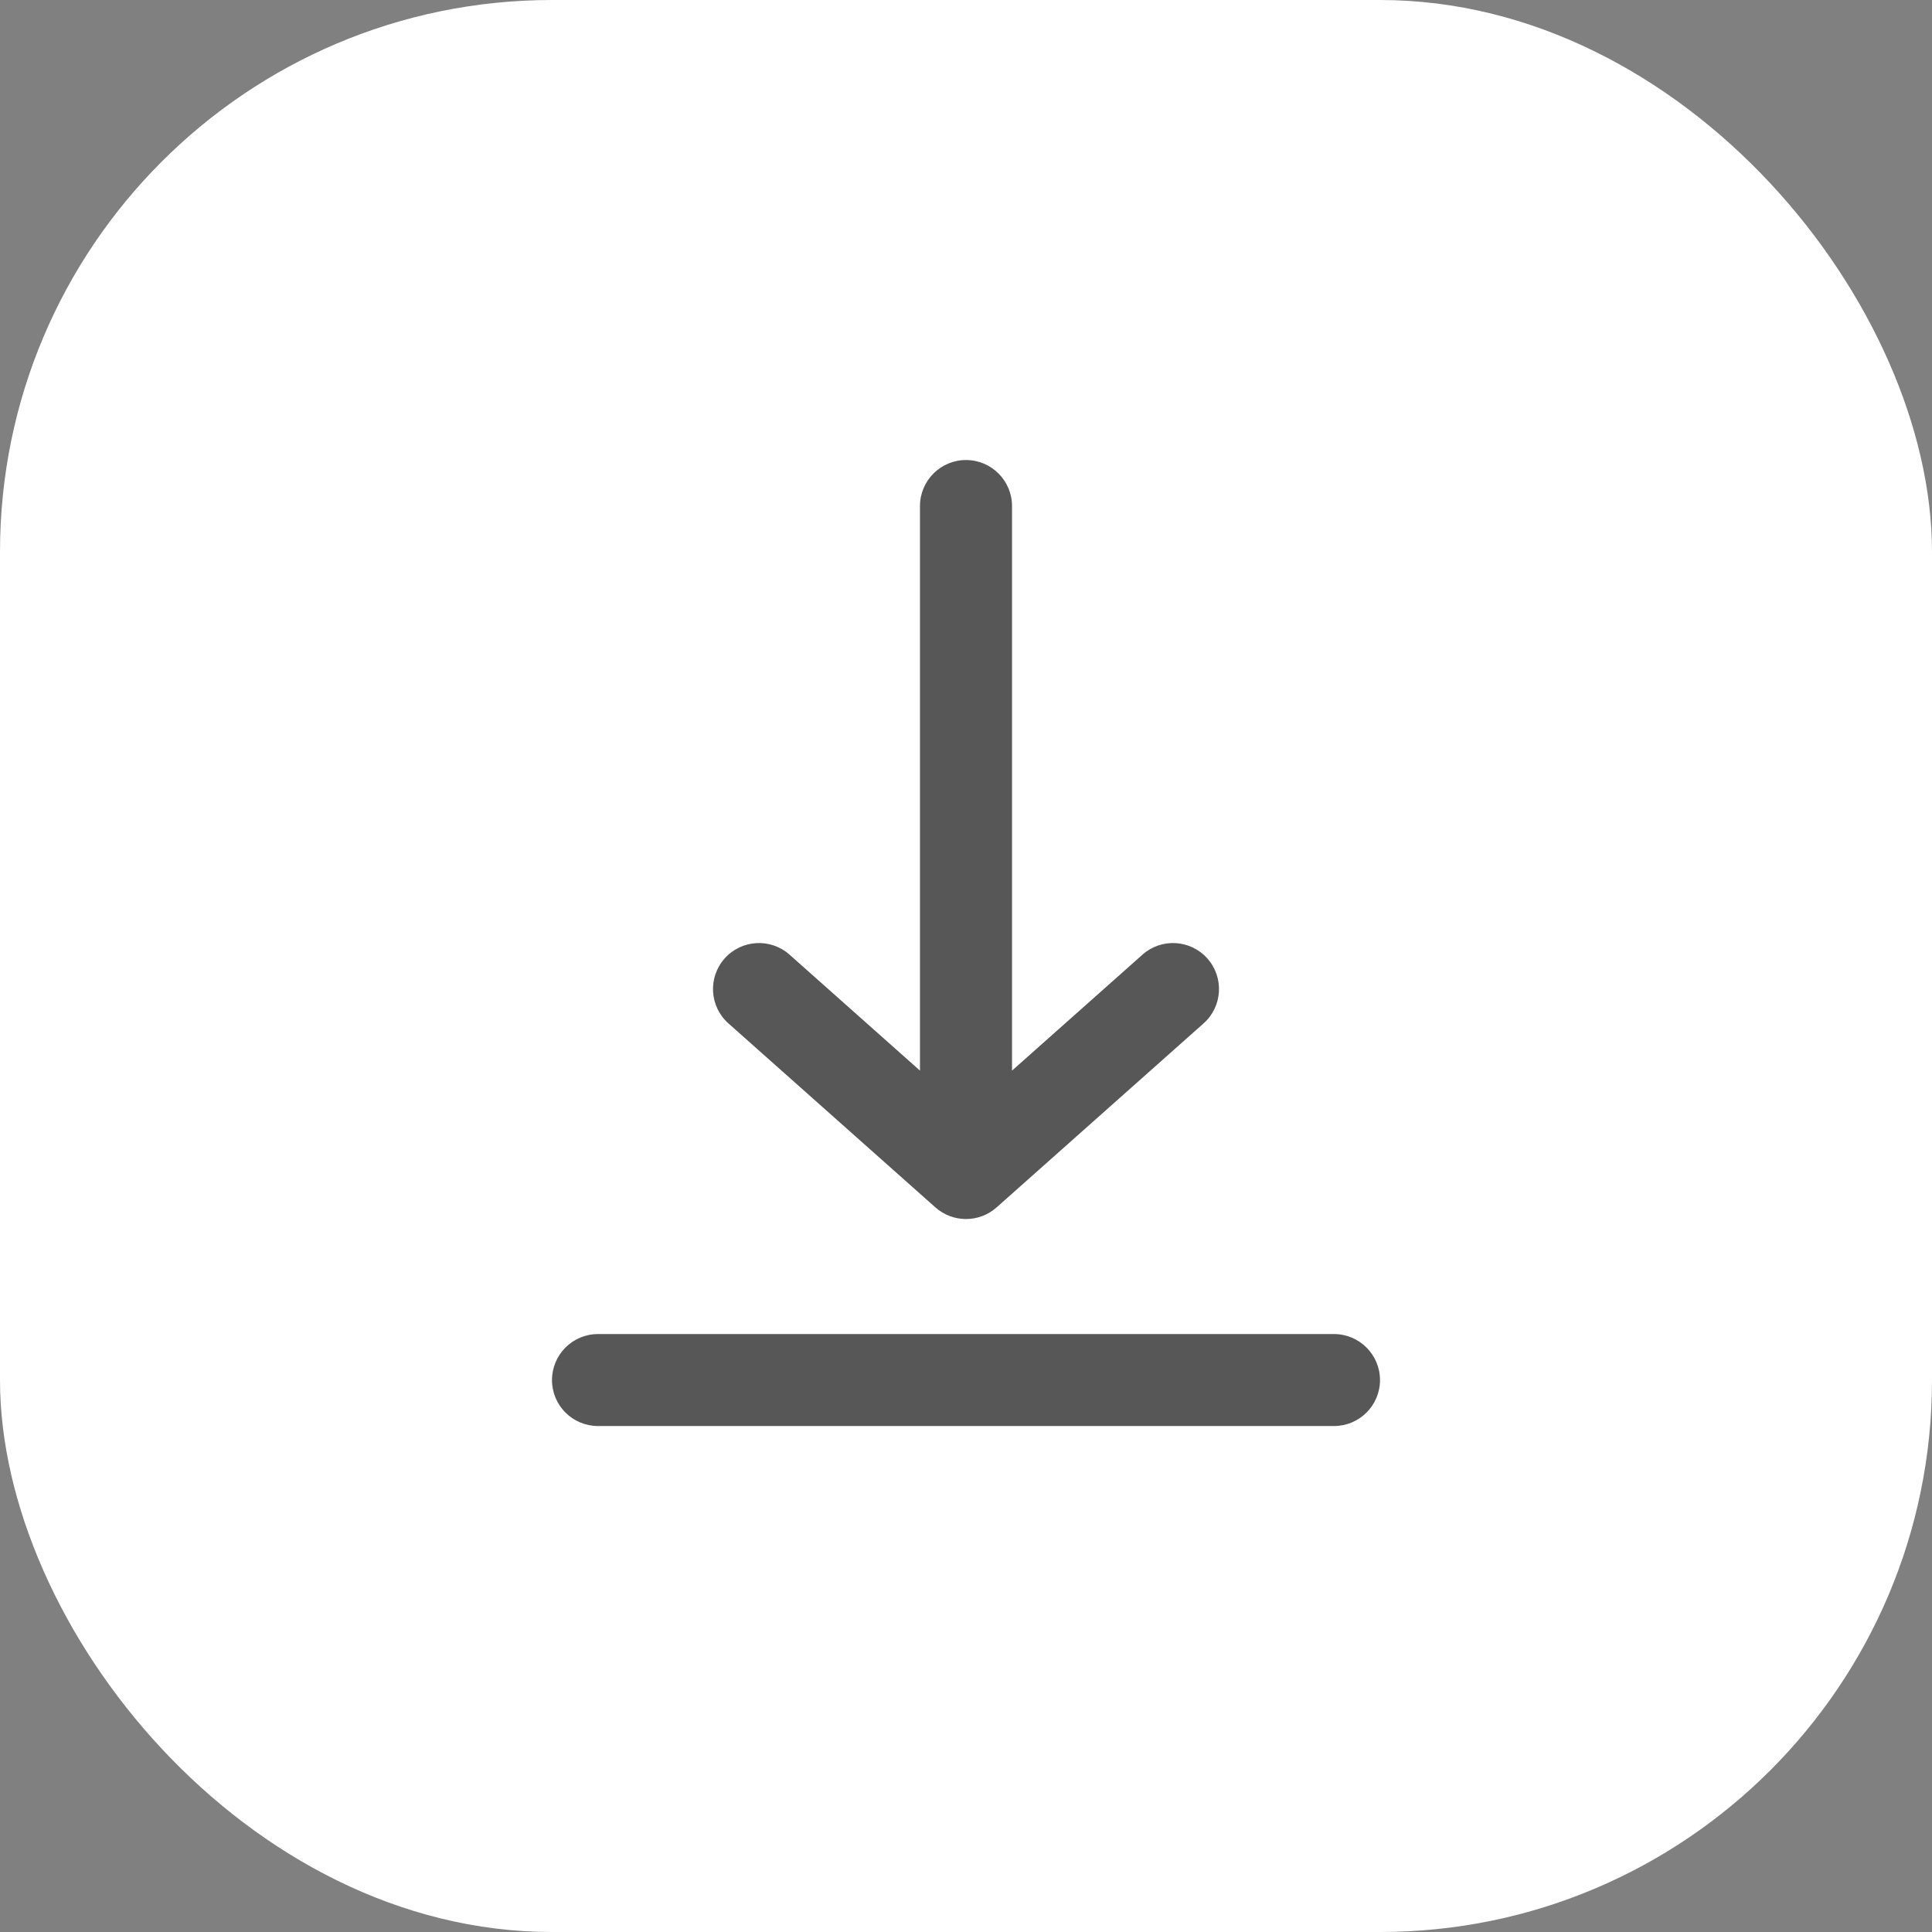
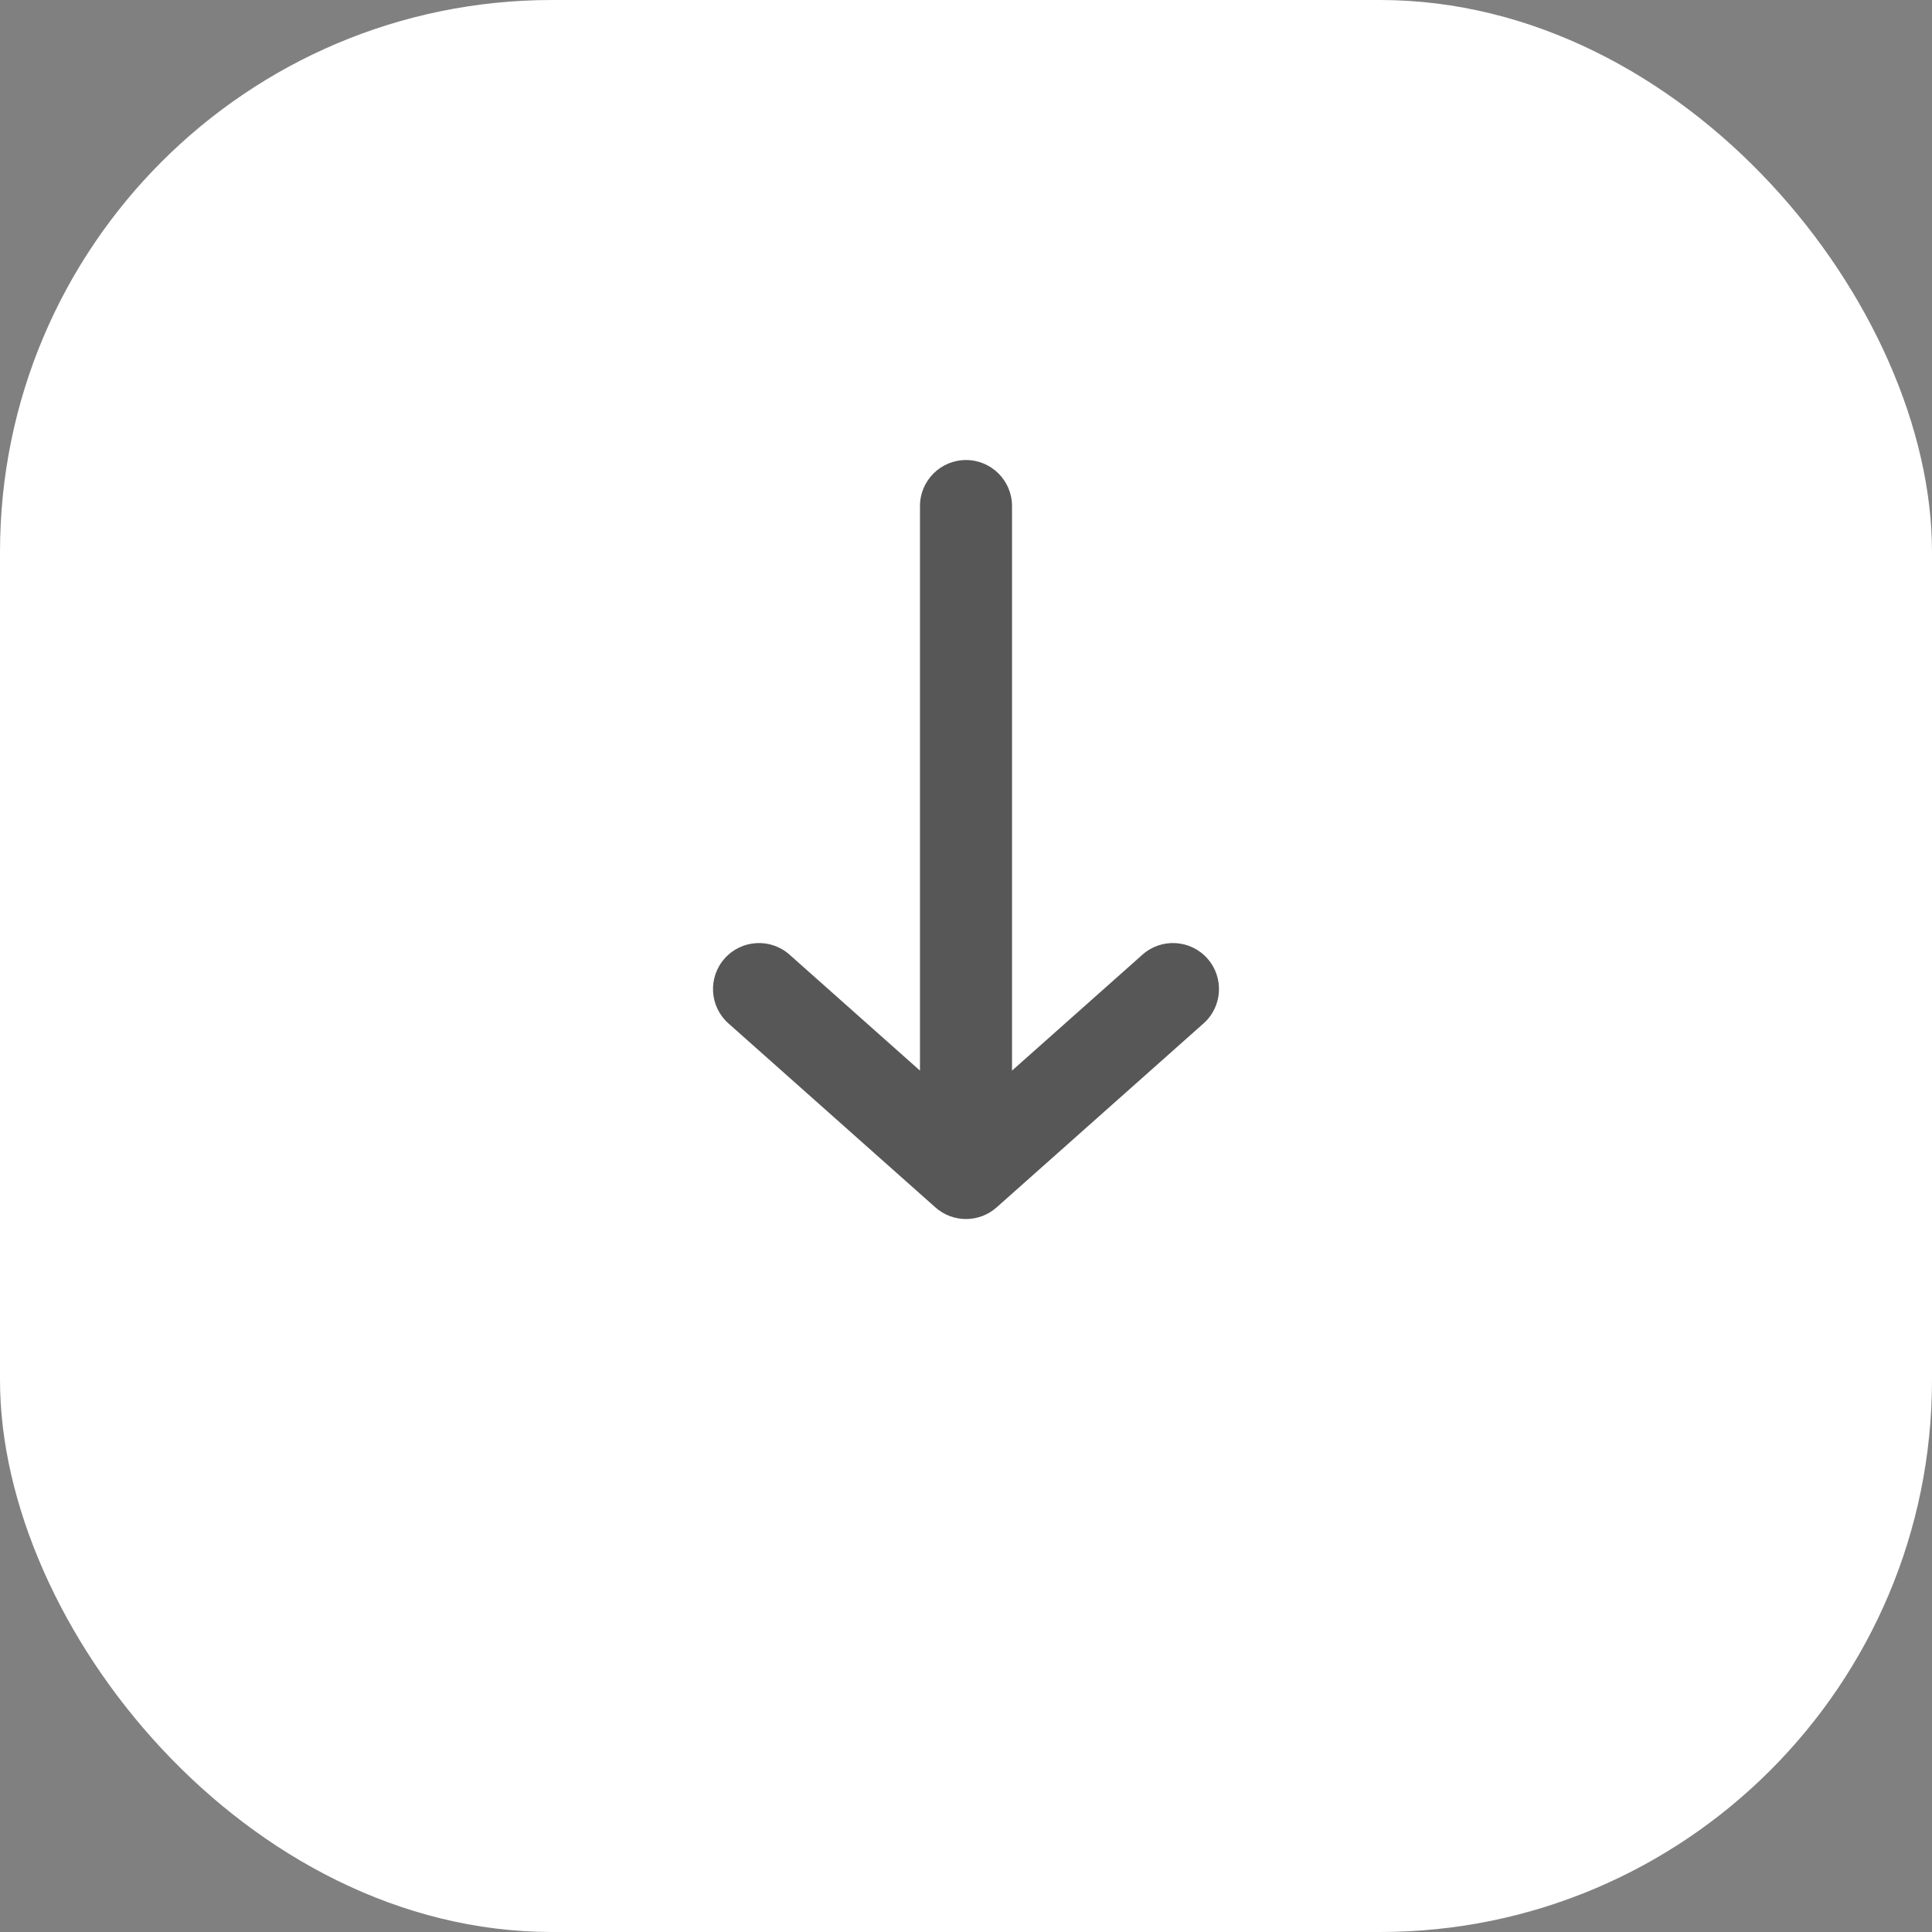
<svg xmlns="http://www.w3.org/2000/svg" width="28" height="28" viewBox="0 0 28 28" fill="none">
  <rect x="0" y="0" width="28" height="28" fill="#808080" stroke="none" />
  <rect width="28" height="28" rx="8" fill="white" />
  <path d="M13.333 7.334C13.333 6.966 13.632 6.667 14 6.667C14.368 6.667 14.667 6.966 14.667 7.334V15.516L16.557 13.836C16.832 13.591 17.254 13.616 17.498 13.891C17.743 14.166 17.718 14.588 17.443 14.832L14.443 17.499C14.19 17.723 13.81 17.723 13.557 17.499L10.557 14.832C10.282 14.588 10.257 14.166 10.502 13.891C10.746 13.616 11.168 13.591 11.443 13.836L13.333 15.516V7.334Z" fill="black" fill-opacity="0.66" />
-   <path d="M8 20.001C8 19.633 8.298 19.334 8.667 19.334H19.333C19.701 19.334 20 19.633 20 20.001C20 20.369 19.701 20.667 19.333 20.667H8.667C8.298 20.667 8 20.369 8 20.001Z" fill="black" fill-opacity="0.66" />
</svg>